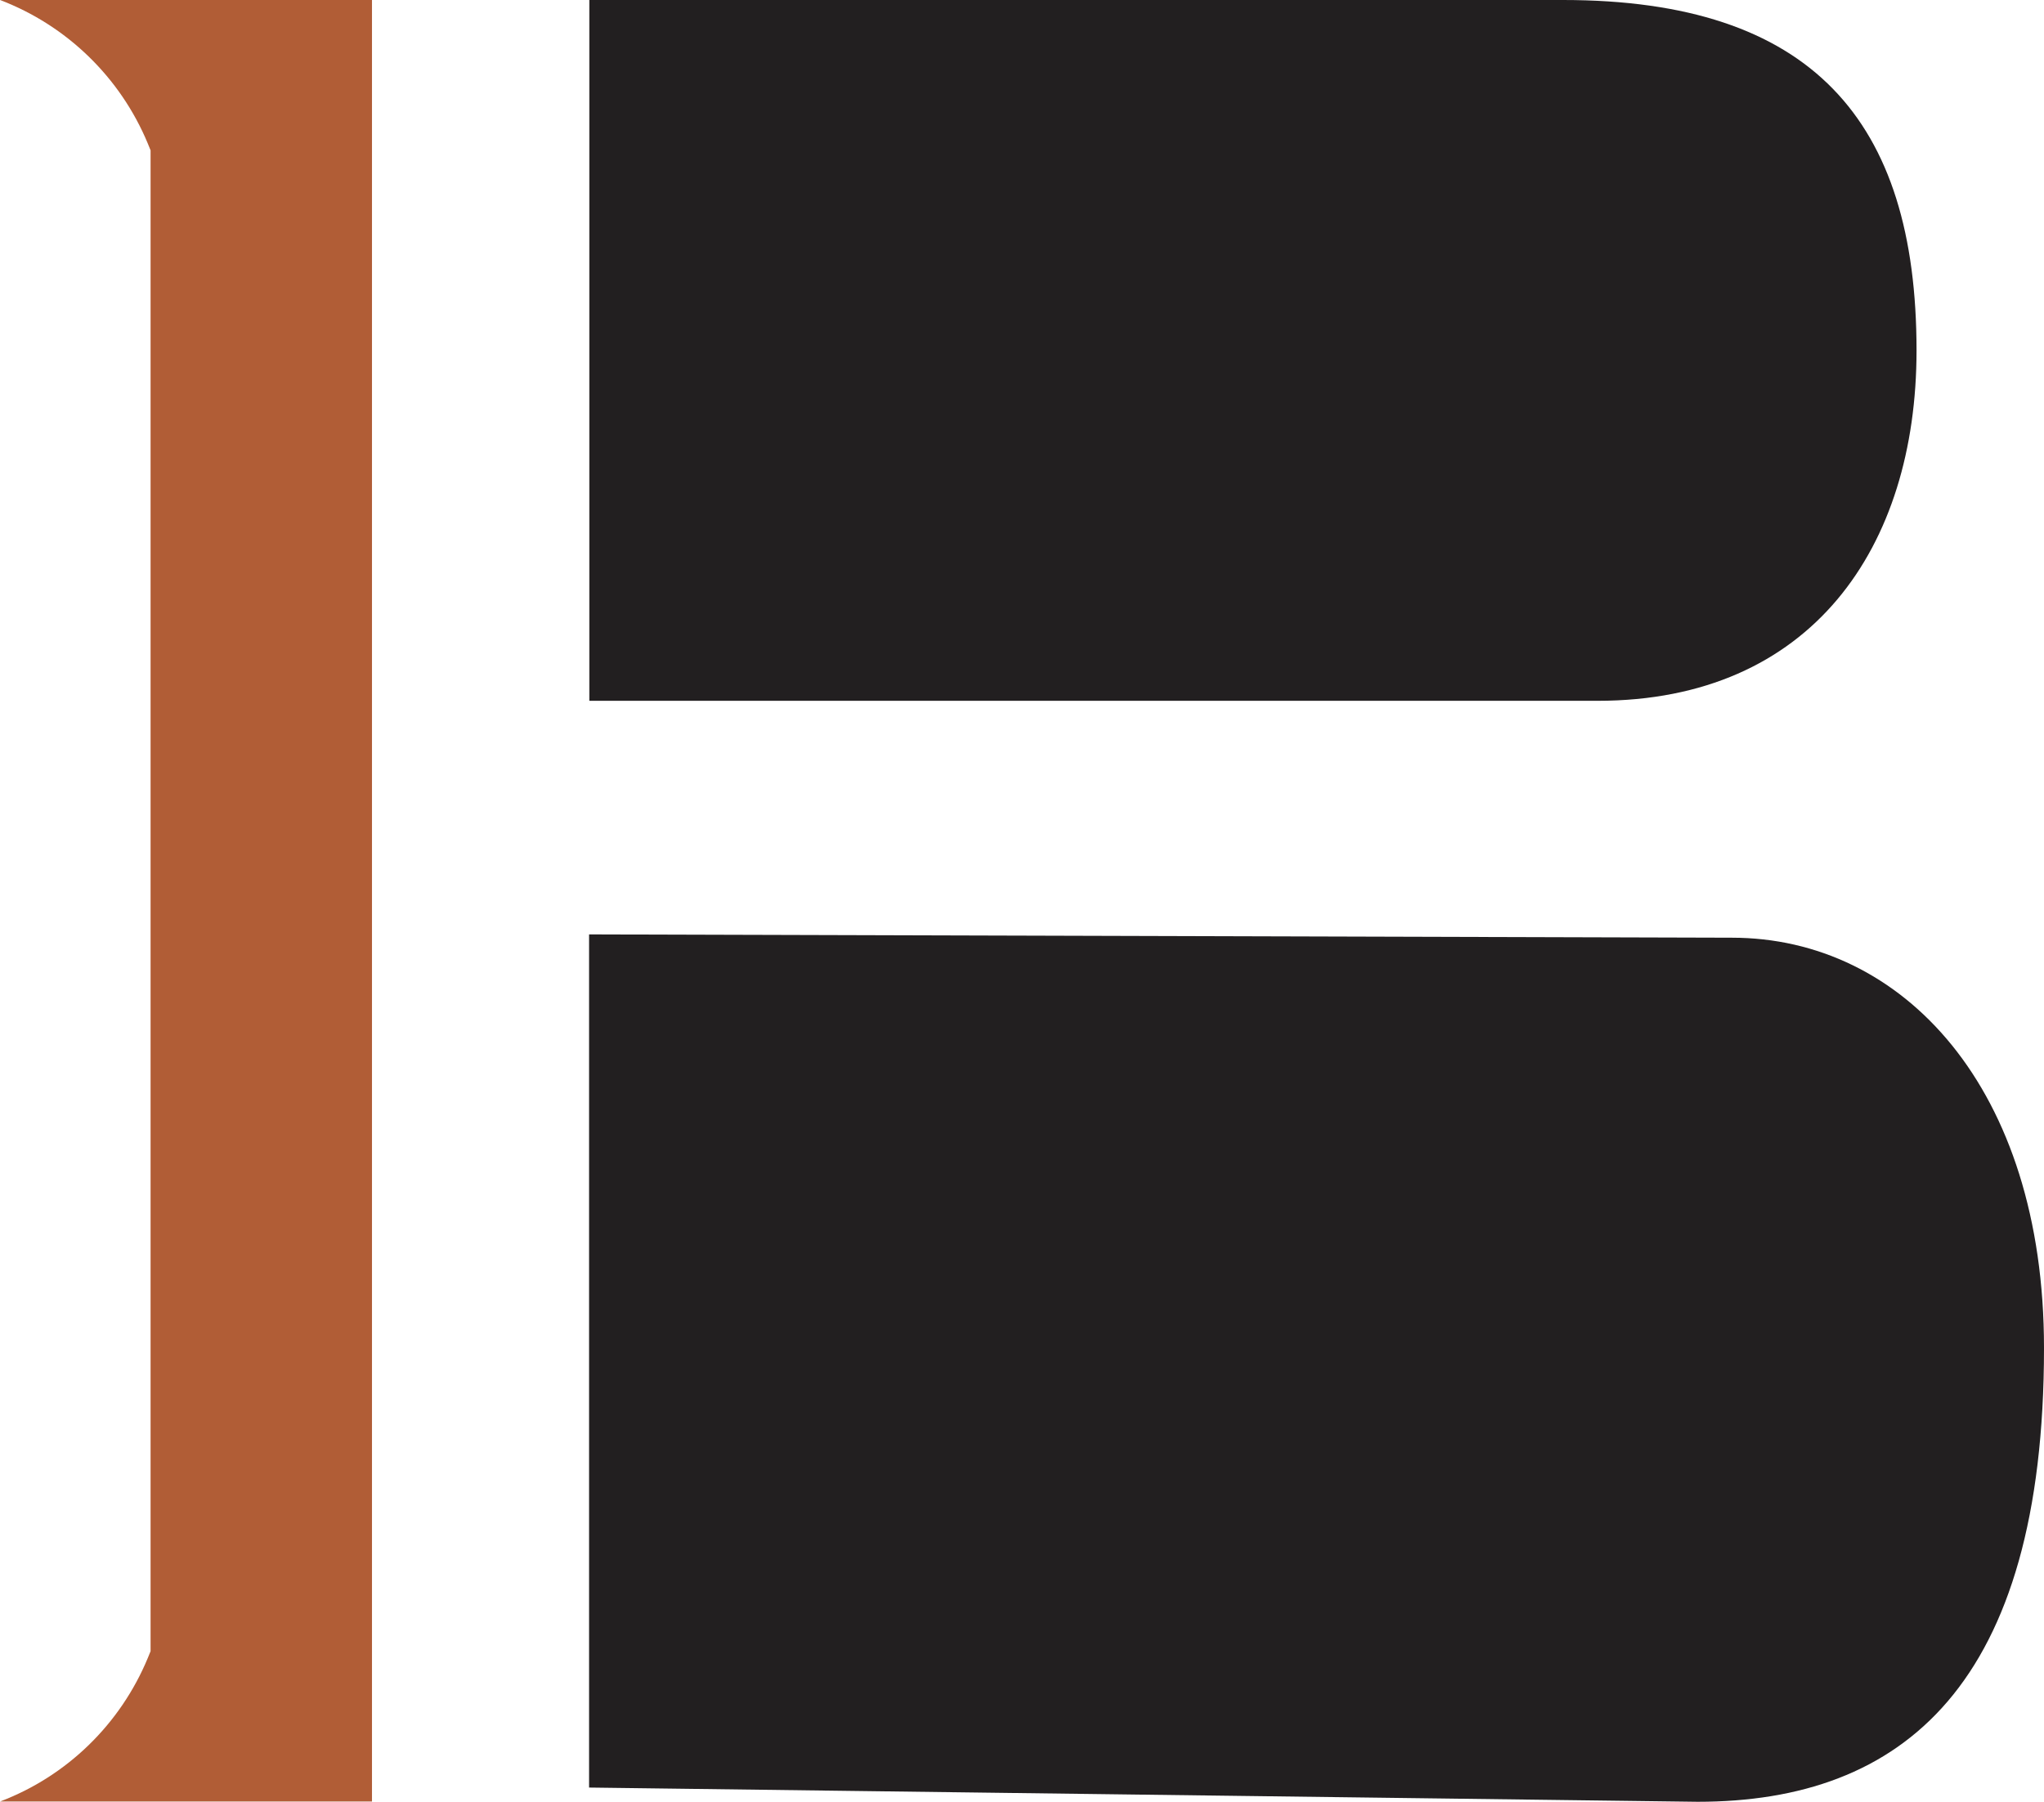
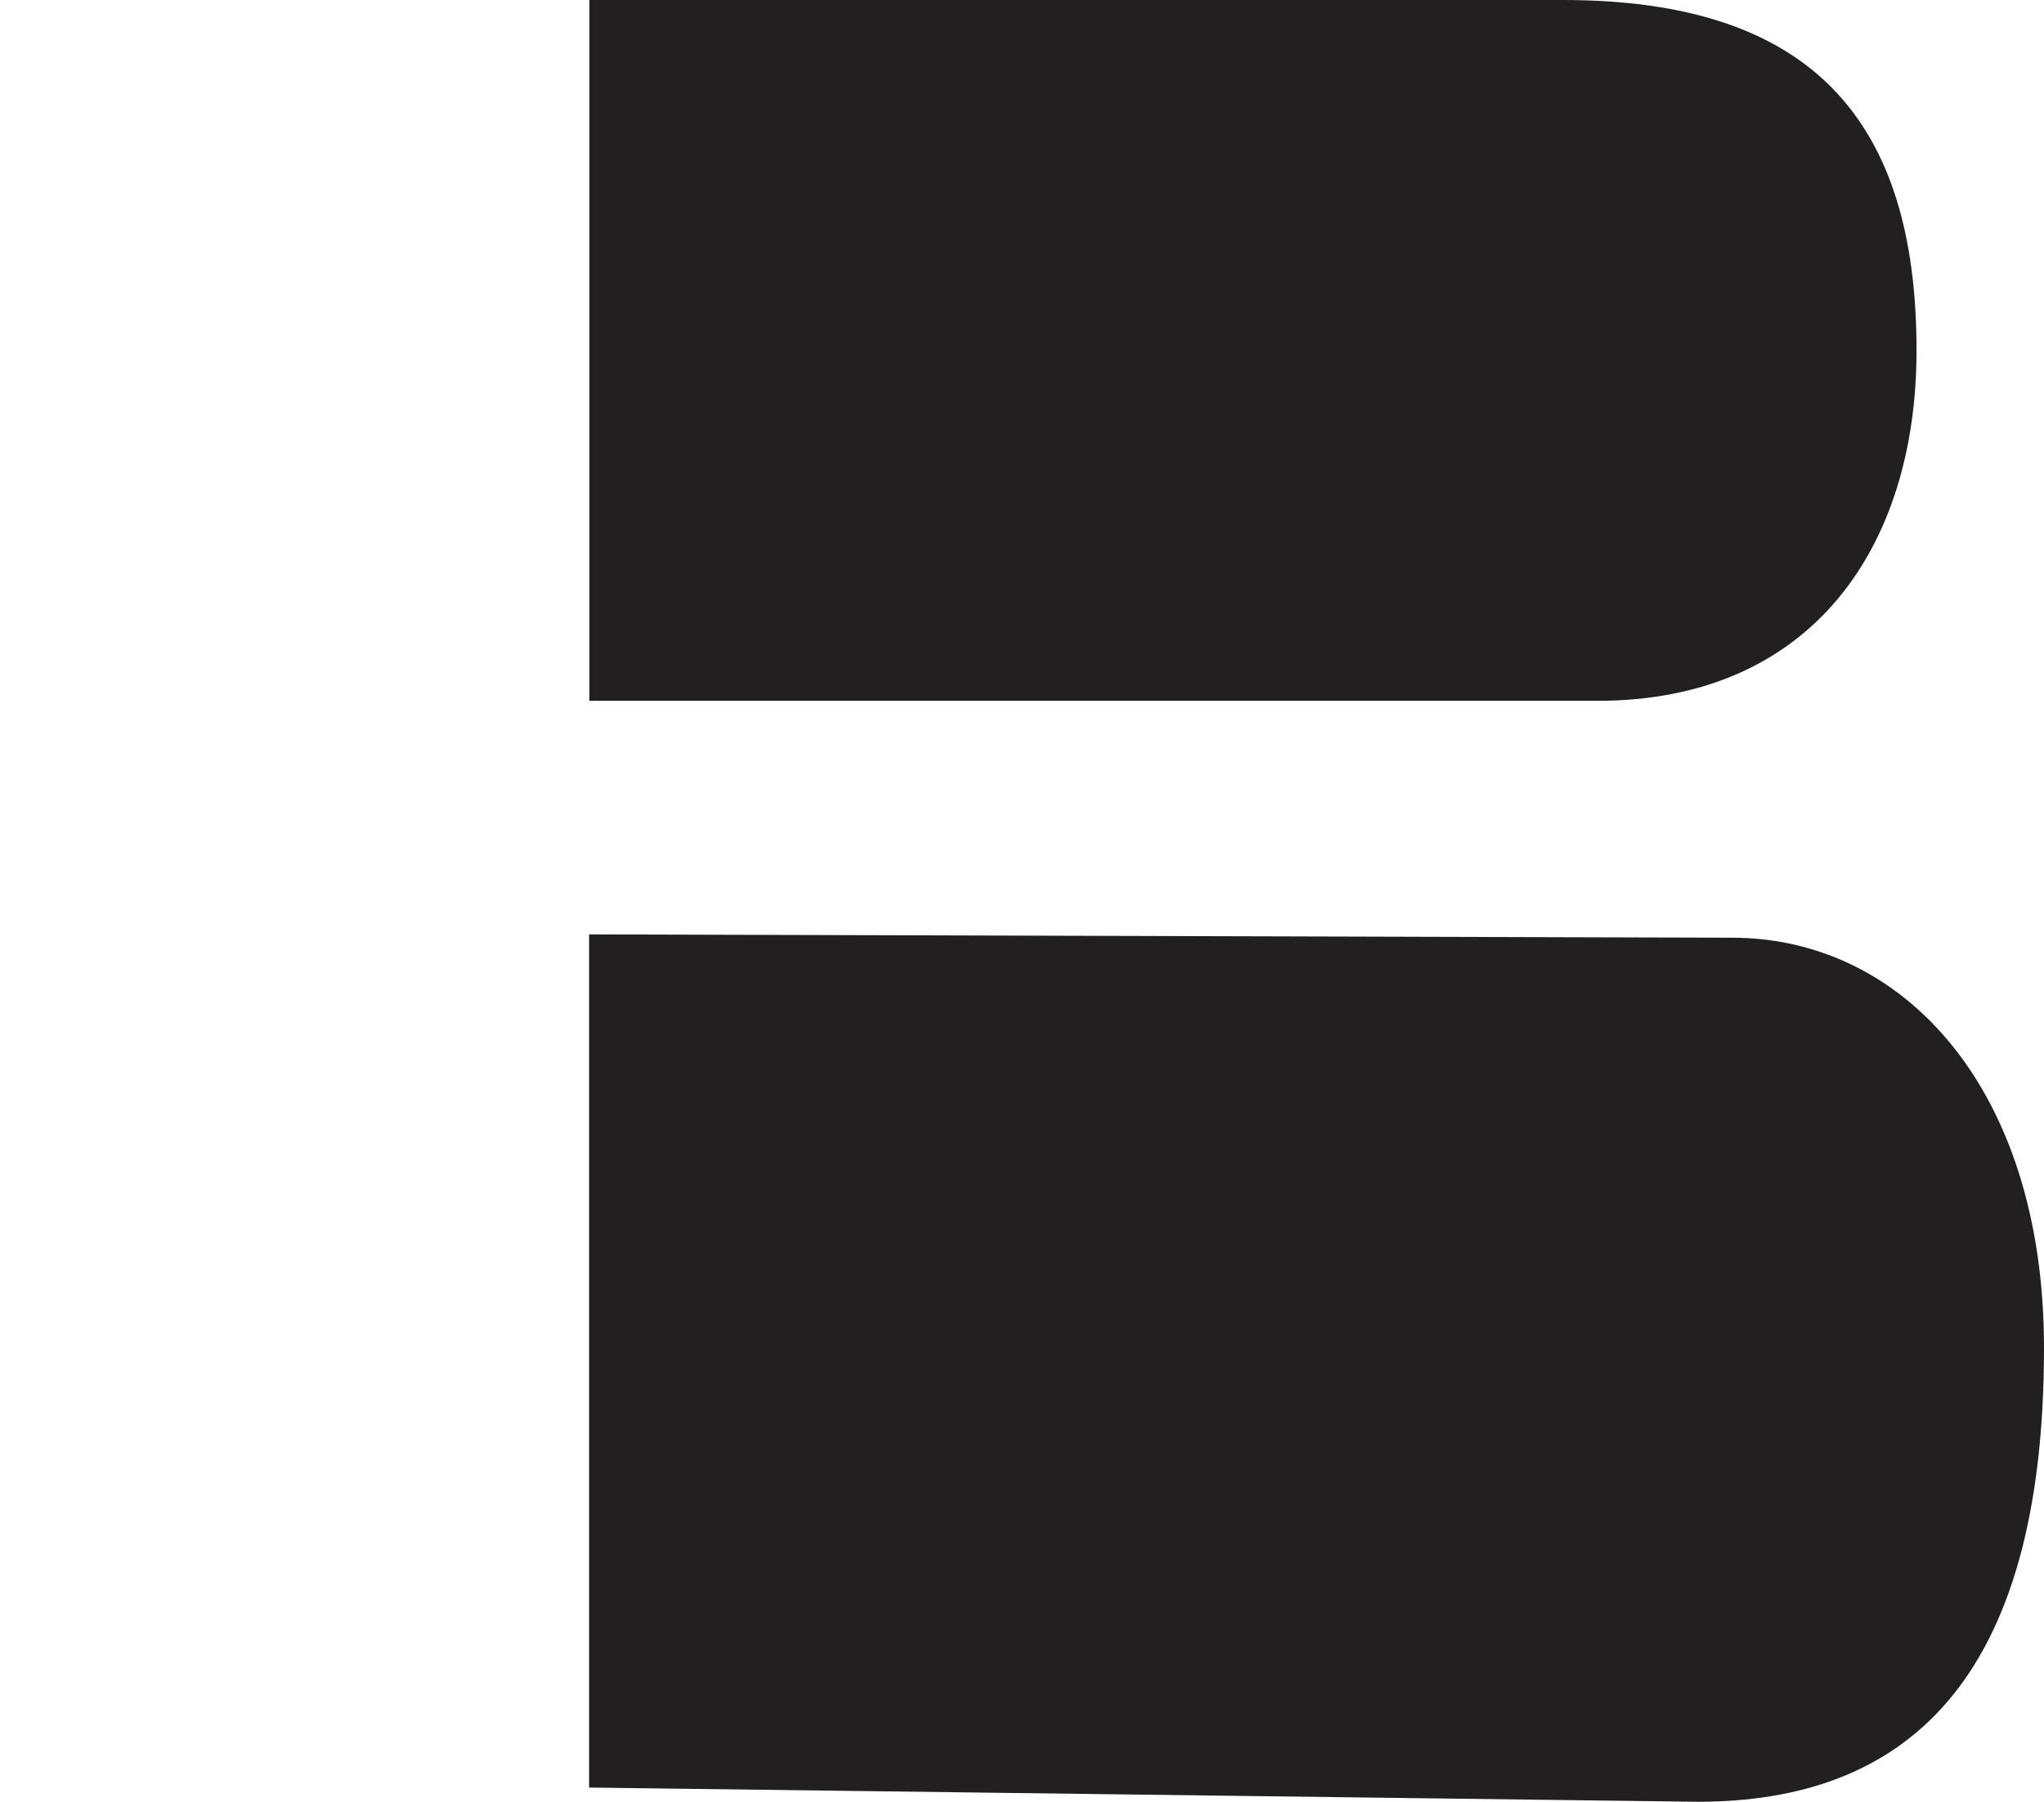
<svg xmlns="http://www.w3.org/2000/svg" xmlns:xlink="http://www.w3.org/1999/xlink" id="Layer_2" viewBox="0 0 80.5 70.96">
  <defs>
    <style>.cls-1{fill:#b15d36;}.cls-2{fill:#221f20;}</style>
  </defs>
  <g id="Layer_1-2">
    <g id="logoMark">
      <a xlink:href="87.4466666666667">
        <path id="logoMark_PathItem_" class="cls-2" d="M62.92,27.6c8.42,0,12.56-6.04,12.56-13.8C75.48,4.73,71.34,0,61.56,0H23.21V27.6H62.92Z" />
      </a>
      <a xlink:href="87.4466666666667">
        <path id="logoMark_PathItem_-2" class="cls-2" d="M66.86,70.96c8.08,0,13.64-4.6,13.64-17.87,0-10.25-5.57-16.16-12.29-16.16l-45.01-.13v33.6l43.65,.56Z" />
      </a>
      <a xlink:href="55.4235294117647">
-         <path id="logoMark_PathItem_-3" class="cls-1" d="M5.93,0H0C2.63,1,4.74,3.05,5.82,5.65l.11,.27v59.11l-.11,.27c-1.08,2.6-3.18,4.65-5.82,5.65H14.65V0H5.93Z" />
-       </a>
+         </a>
    </g>
  </g>
</svg>